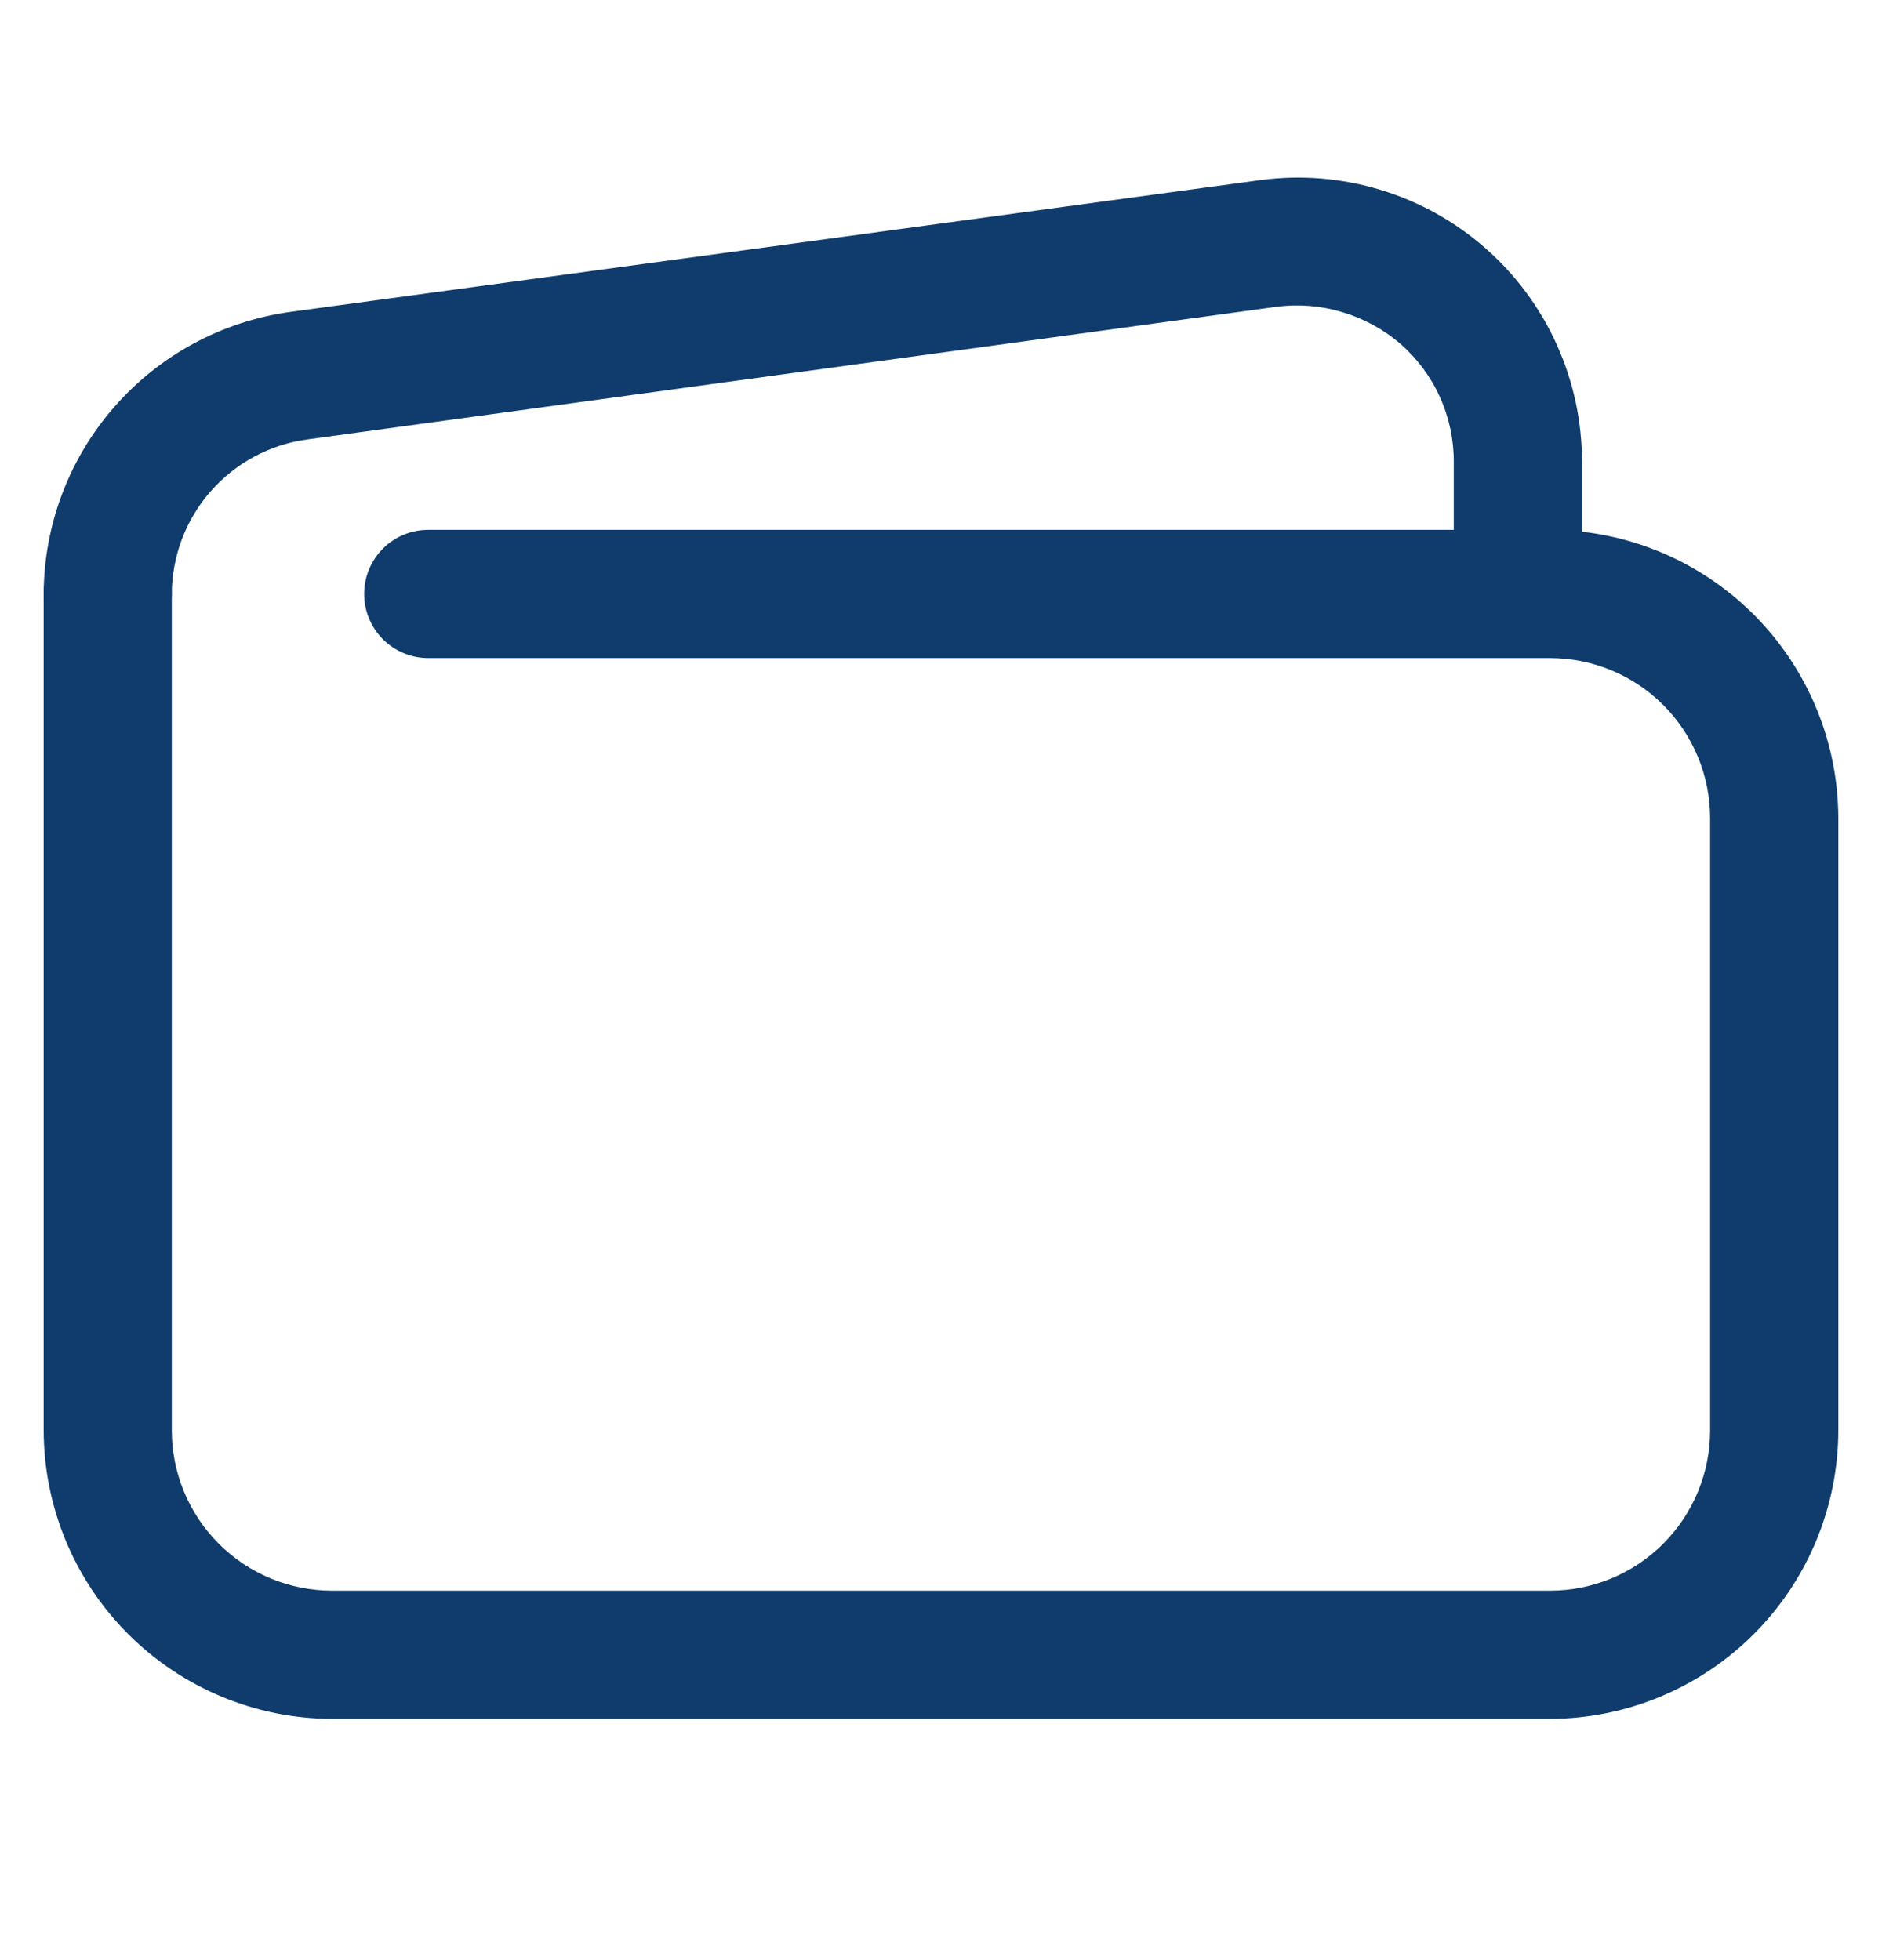
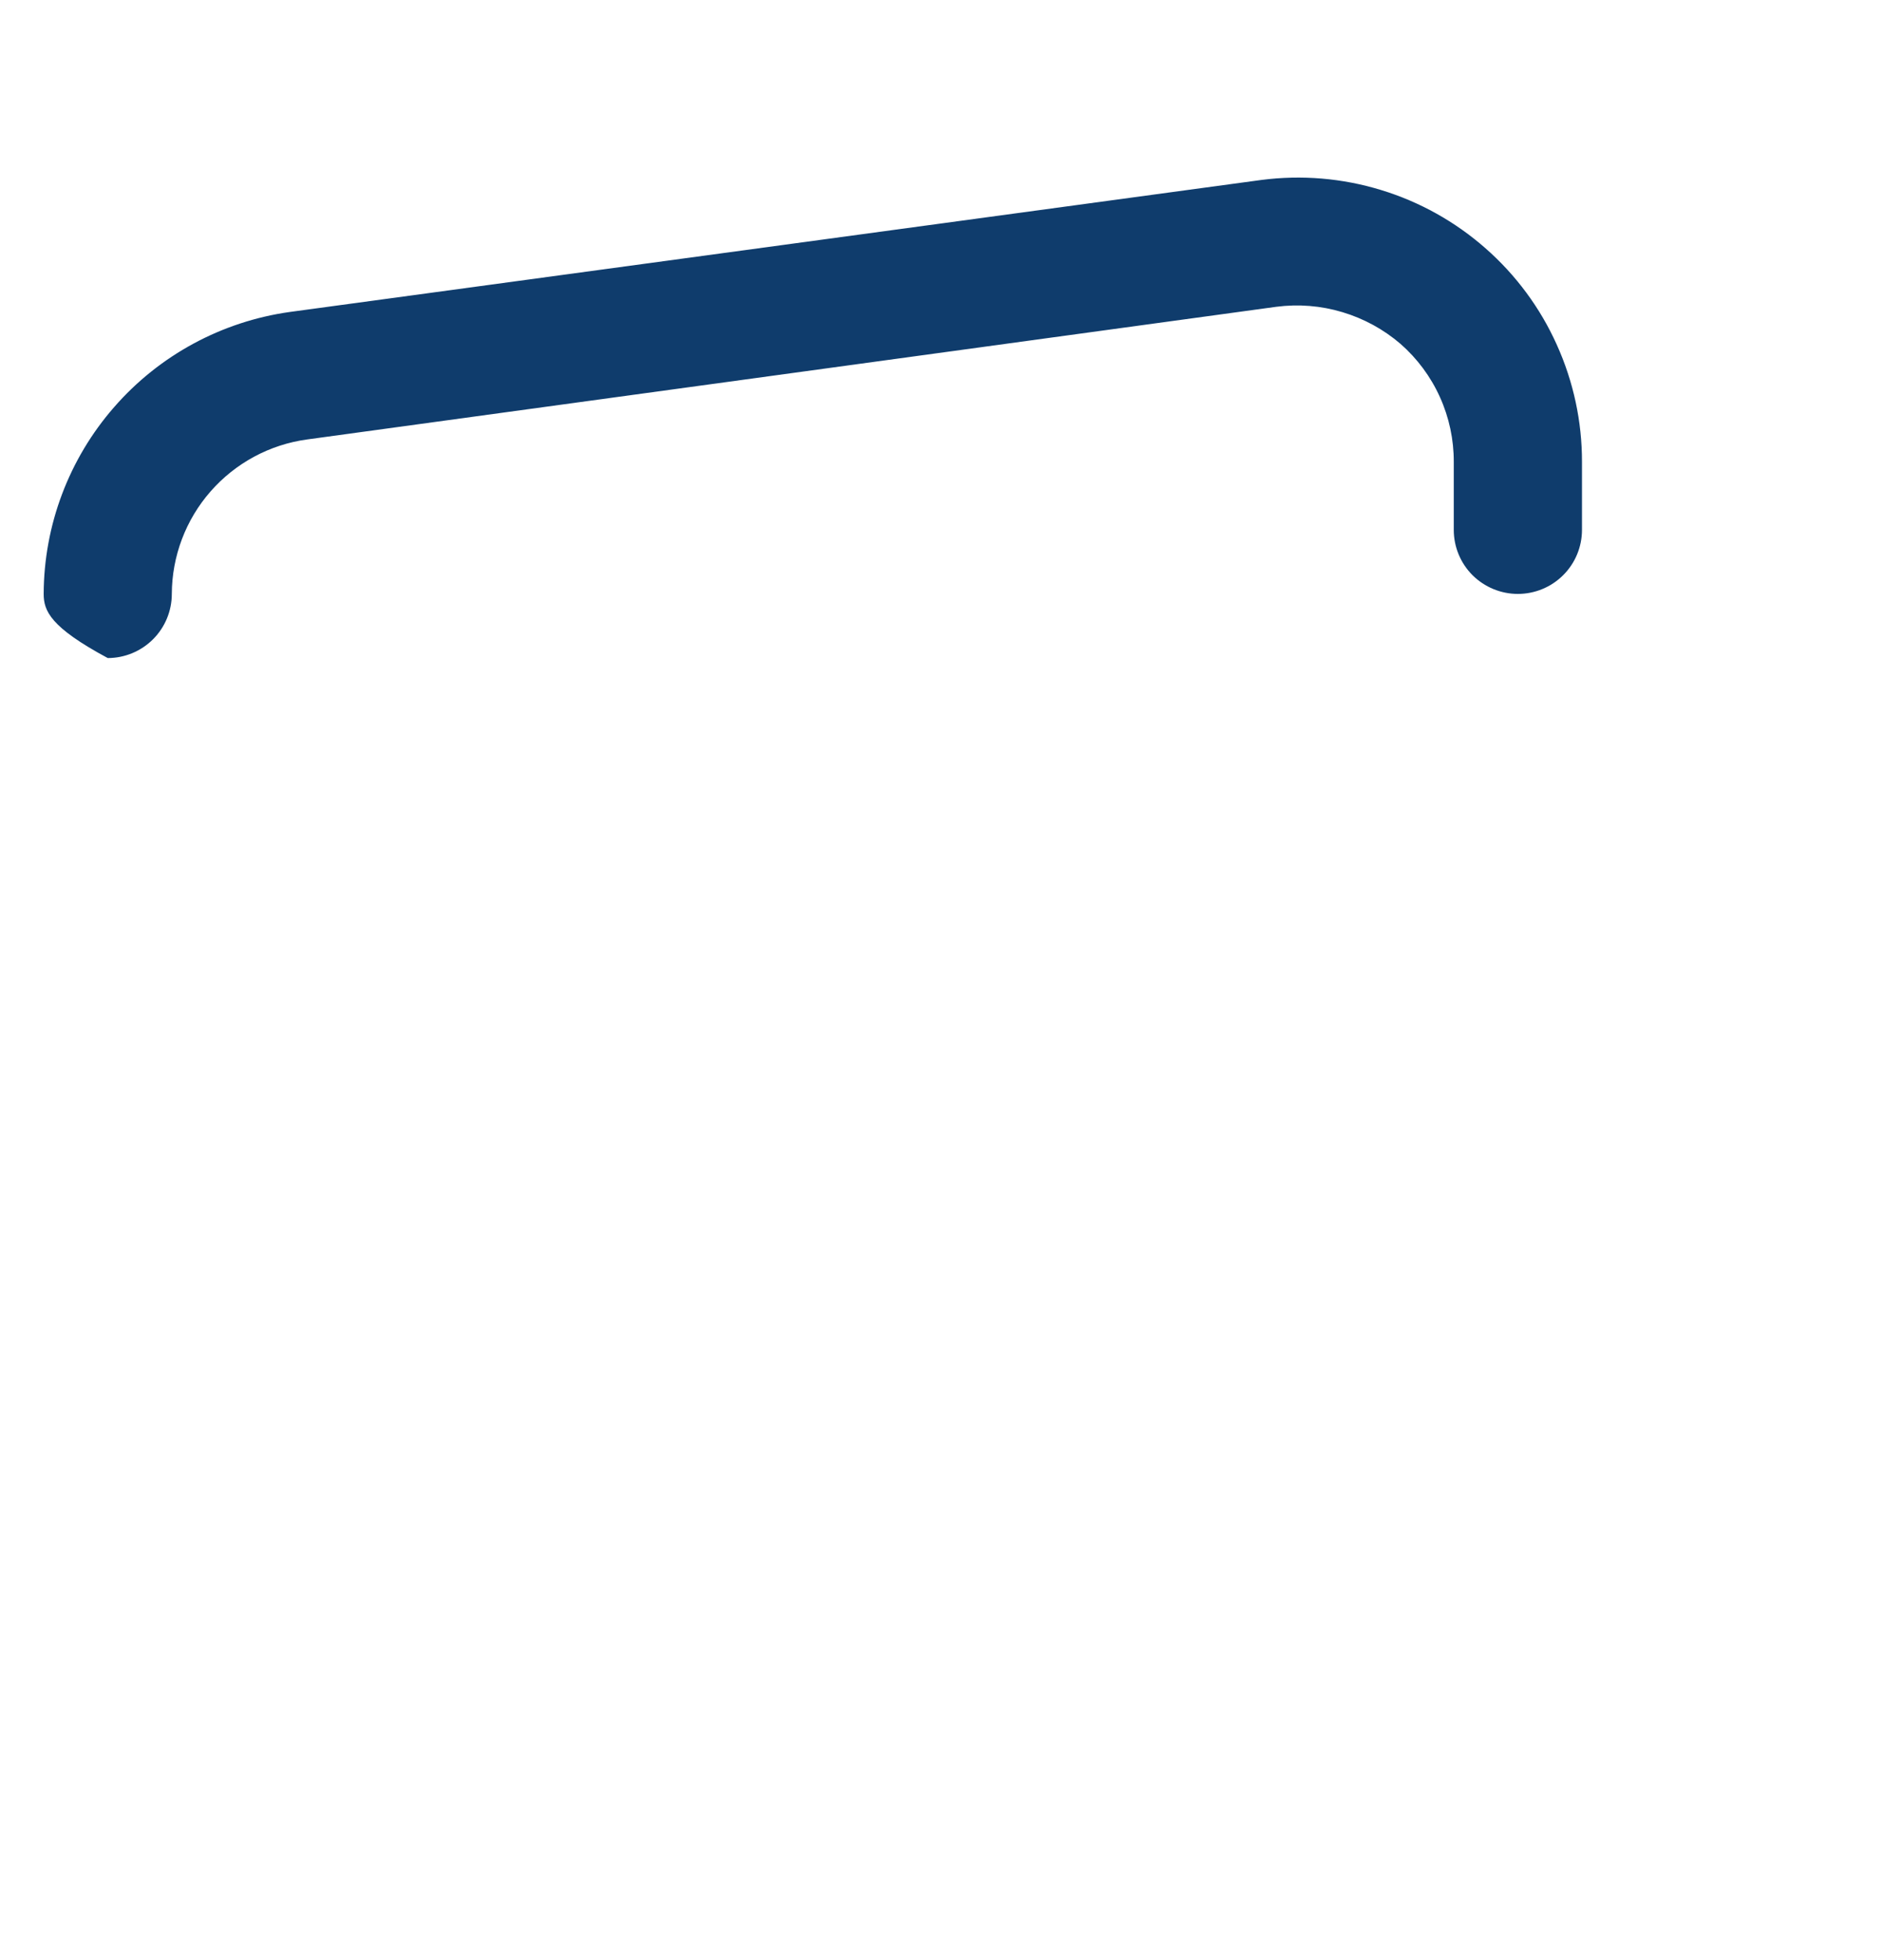
<svg xmlns="http://www.w3.org/2000/svg" width="24" height="25" viewBox="0 0 24 25" fill="none">
-   <path d="M19.765 21.923H4.235C3.26 21.921 2.326 21.532 1.636 20.843C0.947 20.154 0.559 19.219 0.557 18.244V7.575C0.557 7.358 0.643 7.151 0.796 6.997C0.949 6.844 1.157 6.758 1.374 6.758C1.591 6.758 1.799 6.844 1.952 6.997C2.105 7.151 2.191 7.358 2.191 7.575V18.244C2.191 18.787 2.407 19.306 2.79 19.689C3.173 20.073 3.693 20.288 4.235 20.288H19.765C20.307 20.288 20.827 20.073 21.21 19.689C21.593 19.306 21.808 18.787 21.808 18.244V10.436C21.808 9.894 21.593 9.374 21.21 8.991C20.827 8.608 20.307 8.393 19.765 8.393H5.461C5.244 8.393 5.036 8.306 4.883 8.153C4.73 8 4.644 7.792 4.644 7.575C4.644 7.358 4.73 7.151 4.883 6.997C5.036 6.844 5.244 6.758 5.461 6.758H19.765C20.74 6.76 21.674 7.148 22.364 7.838C23.053 8.527 23.441 9.461 23.443 10.436V18.244C23.441 19.219 23.053 20.154 22.364 20.843C21.674 21.532 20.74 21.921 19.765 21.923Z" fill="#0F3C6C" />
-   <path d="M1.374 8.393C1.157 8.393 0.949 8.306 0.796 8.153C0.643 8 0.557 7.792 0.557 7.575C0.56 6.699 0.879 5.852 1.456 5.192C2.032 4.531 2.827 4.101 3.695 3.979L16.087 2.295C16.598 2.229 17.117 2.272 17.61 2.423C18.103 2.573 18.558 2.827 18.945 3.168C19.332 3.508 19.642 3.927 19.853 4.397C20.065 4.867 20.175 5.376 20.174 5.891V6.758C20.174 6.975 20.088 7.183 19.934 7.336C19.781 7.489 19.573 7.575 19.356 7.575C19.14 7.575 18.932 7.489 18.778 7.336C18.625 7.183 18.539 6.975 18.539 6.758V5.891C18.54 5.607 18.48 5.325 18.363 5.066C18.246 4.806 18.075 4.575 17.861 4.387C17.645 4.201 17.392 4.063 17.118 3.981C16.845 3.899 16.558 3.876 16.275 3.913L3.916 5.605C3.439 5.67 3.002 5.906 2.685 6.268C2.368 6.63 2.193 7.094 2.191 7.575C2.191 7.792 2.105 8 1.952 8.153C1.799 8.306 1.591 8.393 1.374 8.393Z" fill="#0F3C6C" />
+   <path d="M1.374 8.393C0.643 8 0.557 7.792 0.557 7.575C0.56 6.699 0.879 5.852 1.456 5.192C2.032 4.531 2.827 4.101 3.695 3.979L16.087 2.295C16.598 2.229 17.117 2.272 17.61 2.423C18.103 2.573 18.558 2.827 18.945 3.168C19.332 3.508 19.642 3.927 19.853 4.397C20.065 4.867 20.175 5.376 20.174 5.891V6.758C20.174 6.975 20.088 7.183 19.934 7.336C19.781 7.489 19.573 7.575 19.356 7.575C19.14 7.575 18.932 7.489 18.778 7.336C18.625 7.183 18.539 6.975 18.539 6.758V5.891C18.54 5.607 18.48 5.325 18.363 5.066C18.246 4.806 18.075 4.575 17.861 4.387C17.645 4.201 17.392 4.063 17.118 3.981C16.845 3.899 16.558 3.876 16.275 3.913L3.916 5.605C3.439 5.67 3.002 5.906 2.685 6.268C2.368 6.63 2.193 7.094 2.191 7.575C2.191 7.792 2.105 8 1.952 8.153C1.799 8.306 1.591 8.393 1.374 8.393Z" fill="#0F3C6C" />
</svg>